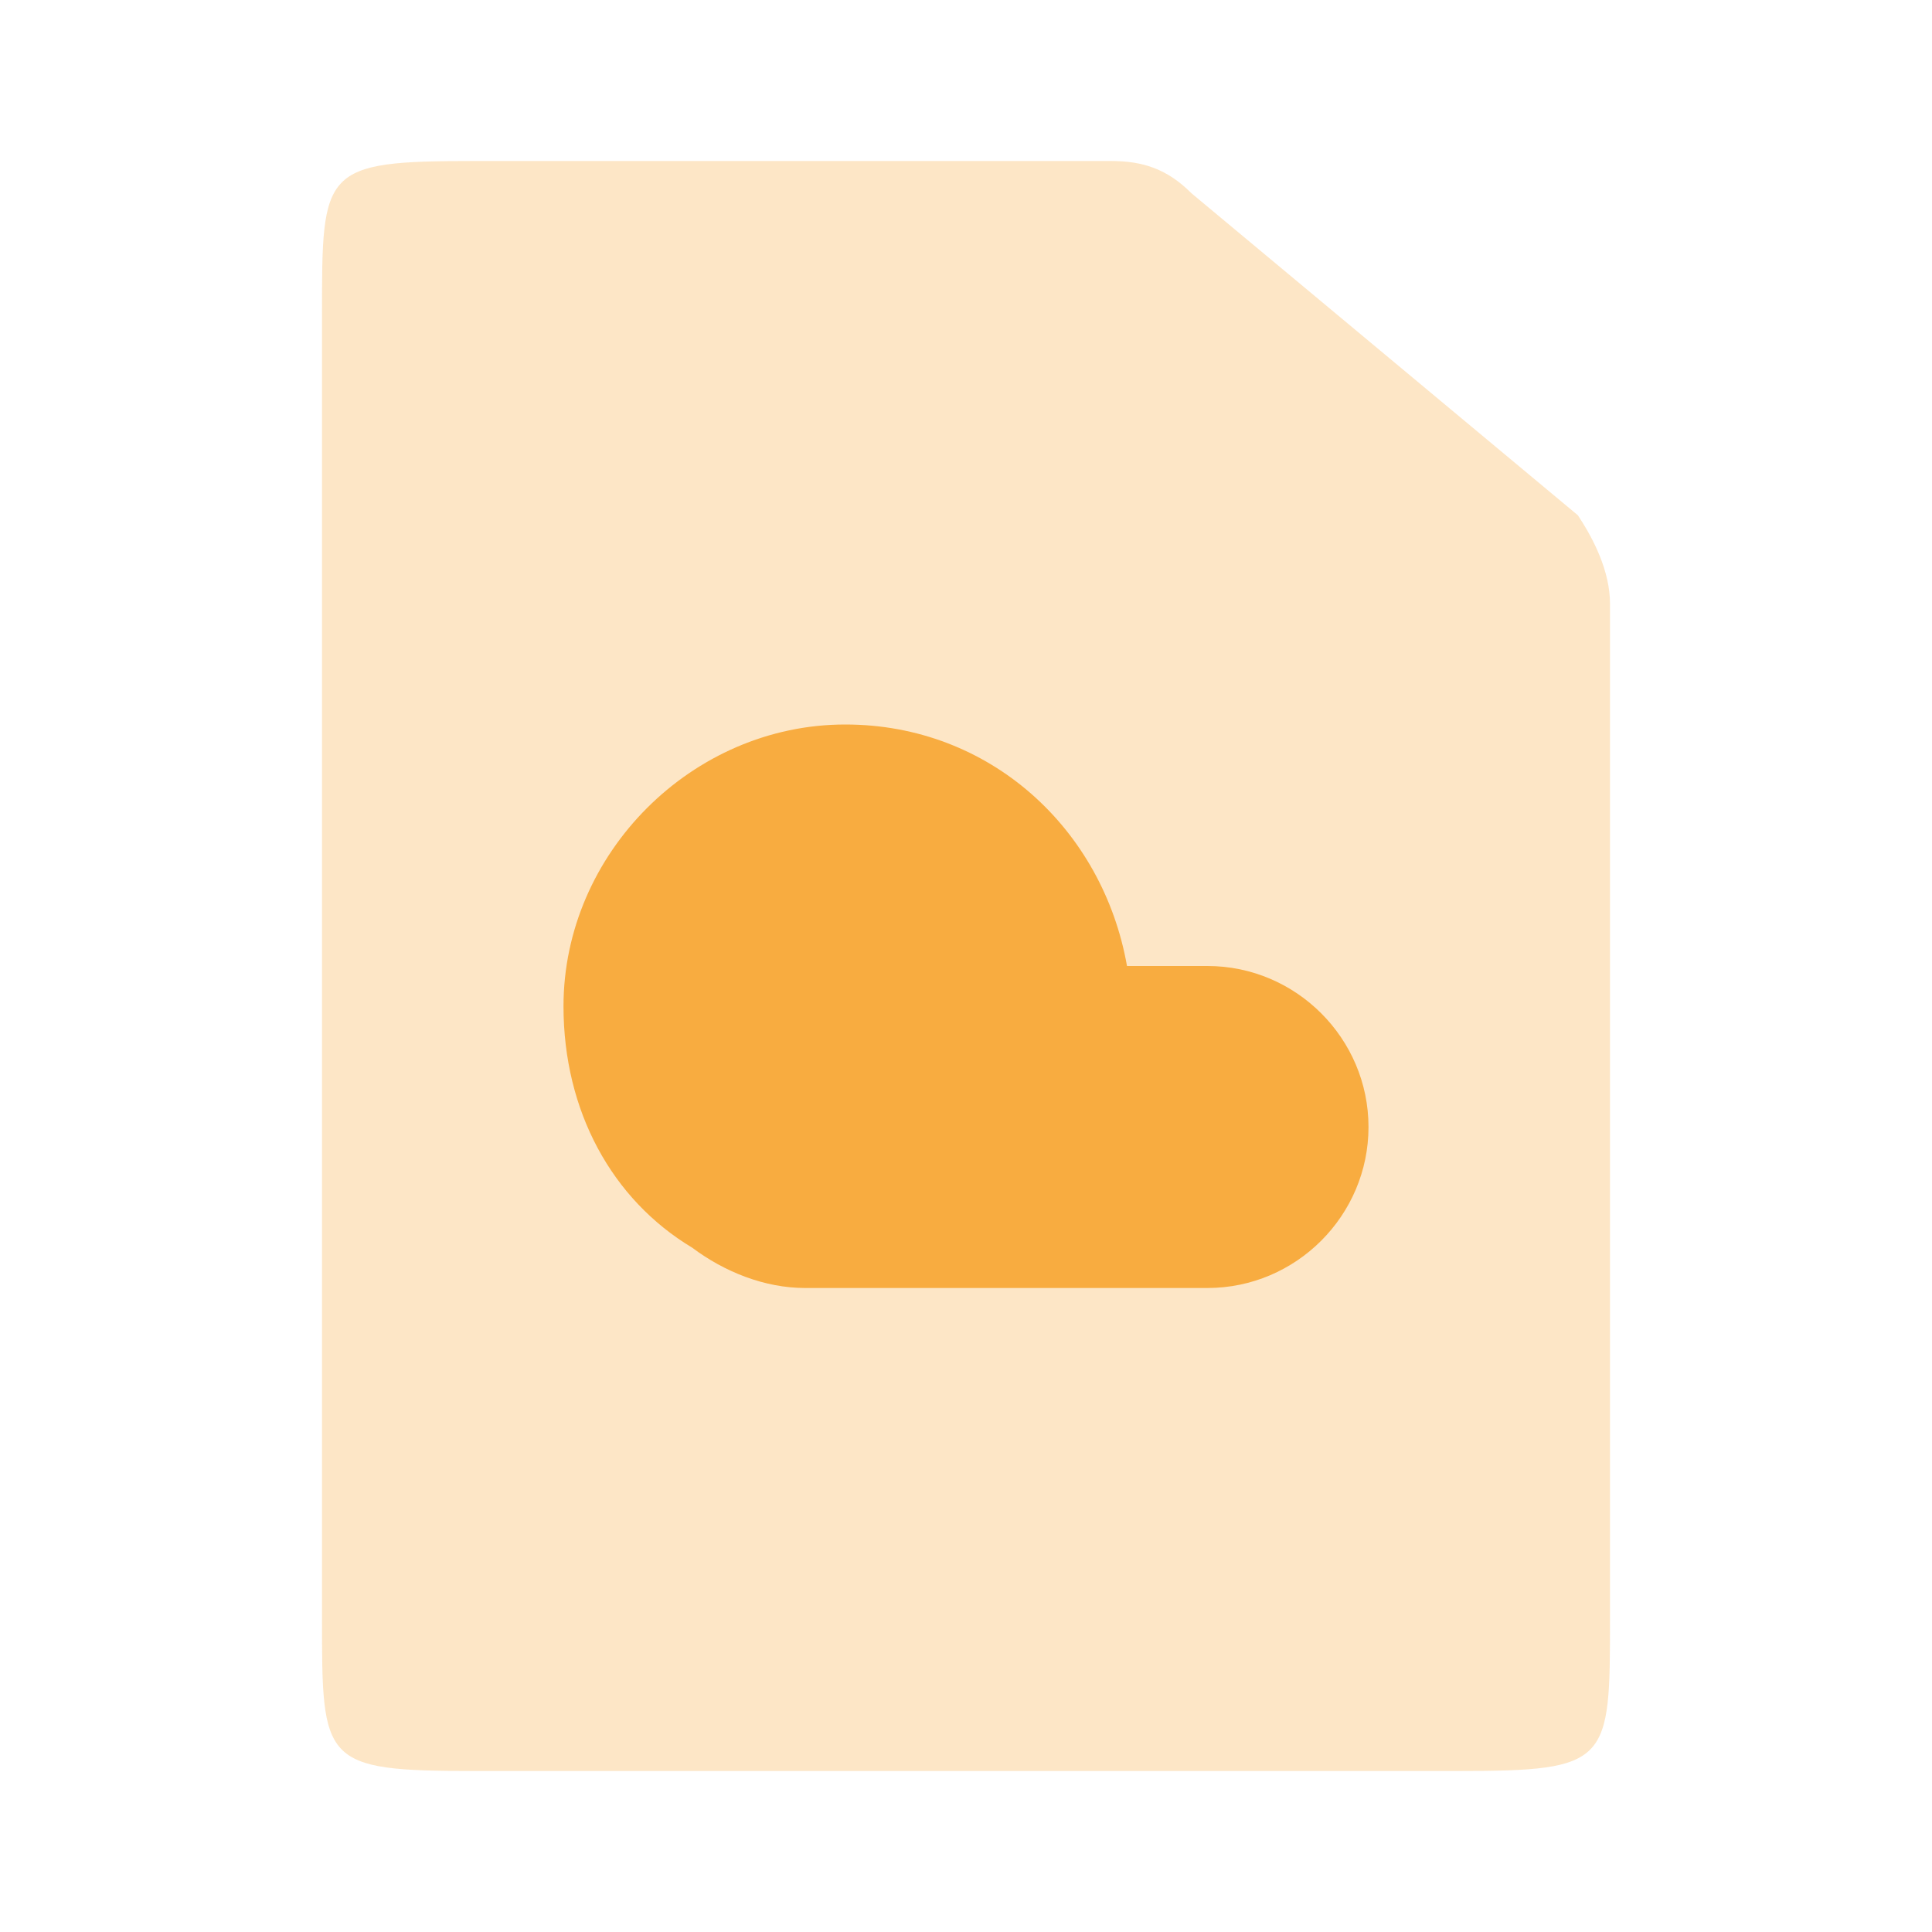
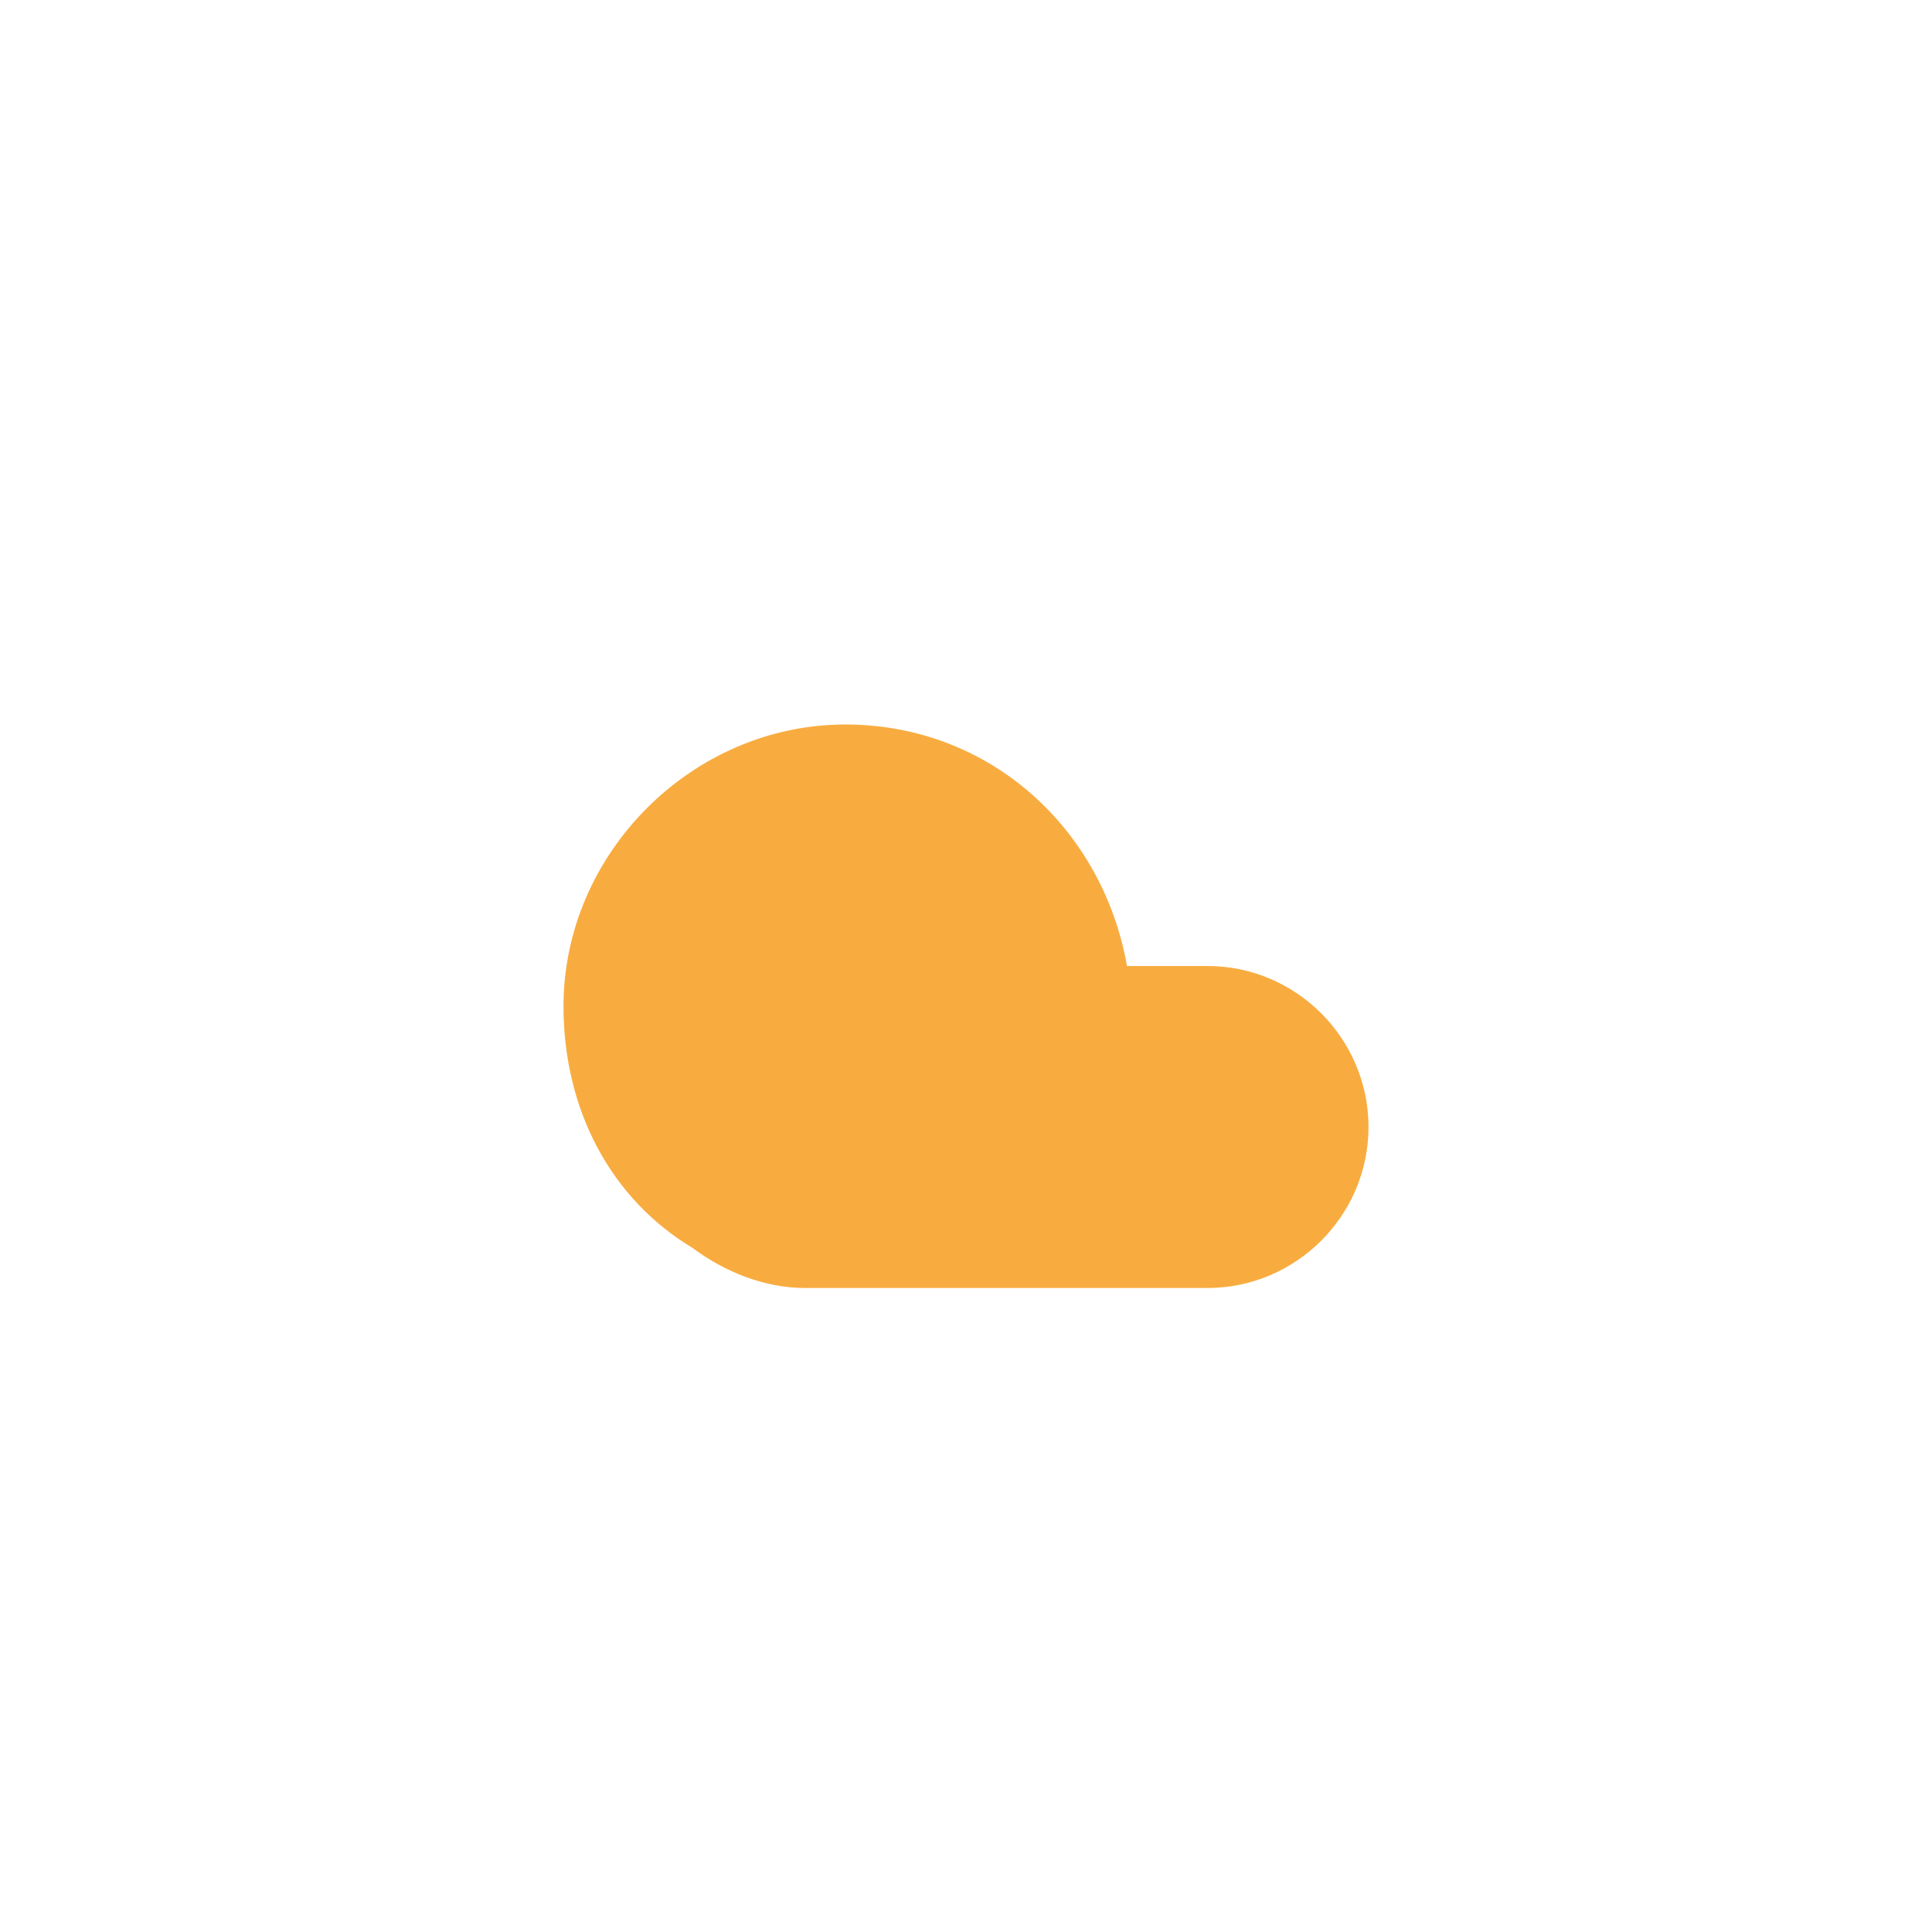
<svg xmlns="http://www.w3.org/2000/svg" version="1.1" id="Layer_1" x="0px" y="0px" viewBox="0 0 24 24" style="enable-background:new 0 0 24 24;" xml:space="preserve">
  <style type="text/css">
	.st0{opacity:0.3;fill:#F8AC40;enable-background:new    ;}
	.st1{fill-rule:evenodd;clip-rule:evenodd;fill:#F8AC40;}
</style>
-   <path class="st0" d="M5.9,2h7.9c0.4,0,0.7,0.1,1,0.4l4.8,4C19.8,6.7,20,7.1,20,7.5v12.6c0,1.8,0,1.9-1.9,1.9H5.9C4,22,4,21.9,4,20.1  V3.9C4,2.1,4,2,5.9,2z" />
  <path class="st1" d="M8.6,15.5c-1-0.6-1.6-1.7-1.6-3C7,10.6,8.6,9,10.5,9c1.8,0,3.2,1.3,3.5,3h1c1.1,0,2,0.9,2,2s-0.9,2-2,2h-5  C9.5,16,9,15.8,8.6,15.5z" />
</svg>